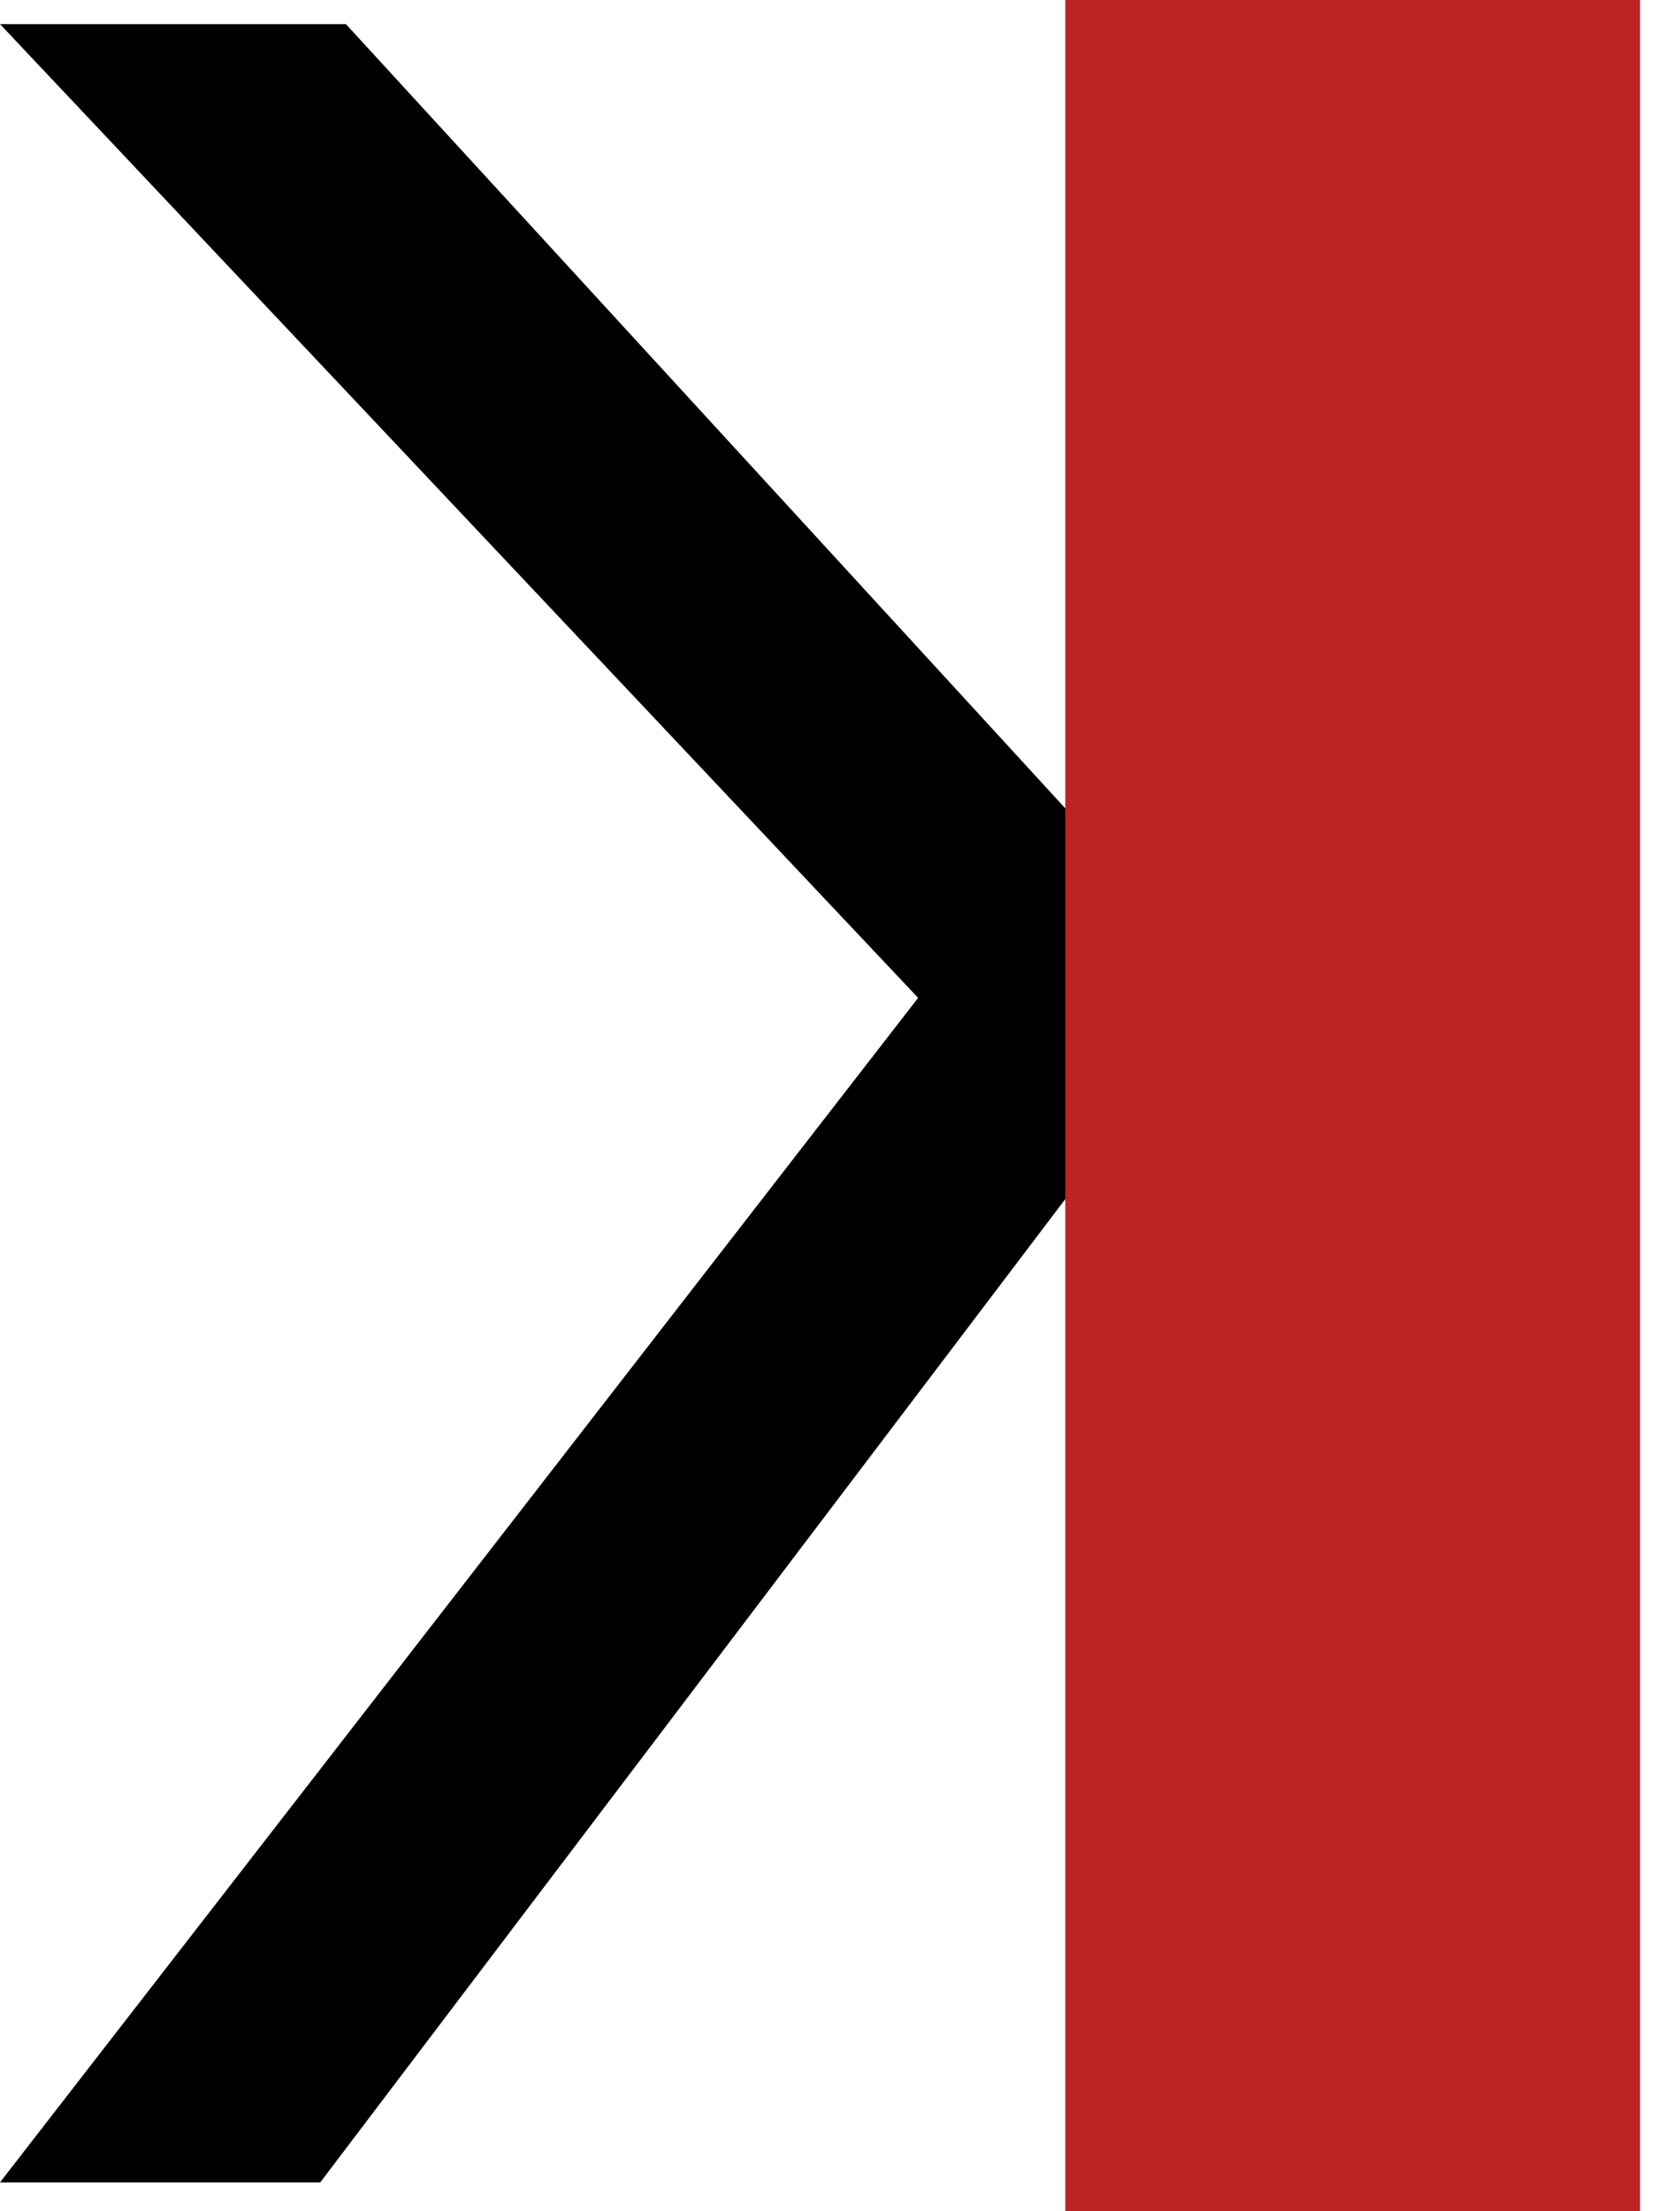
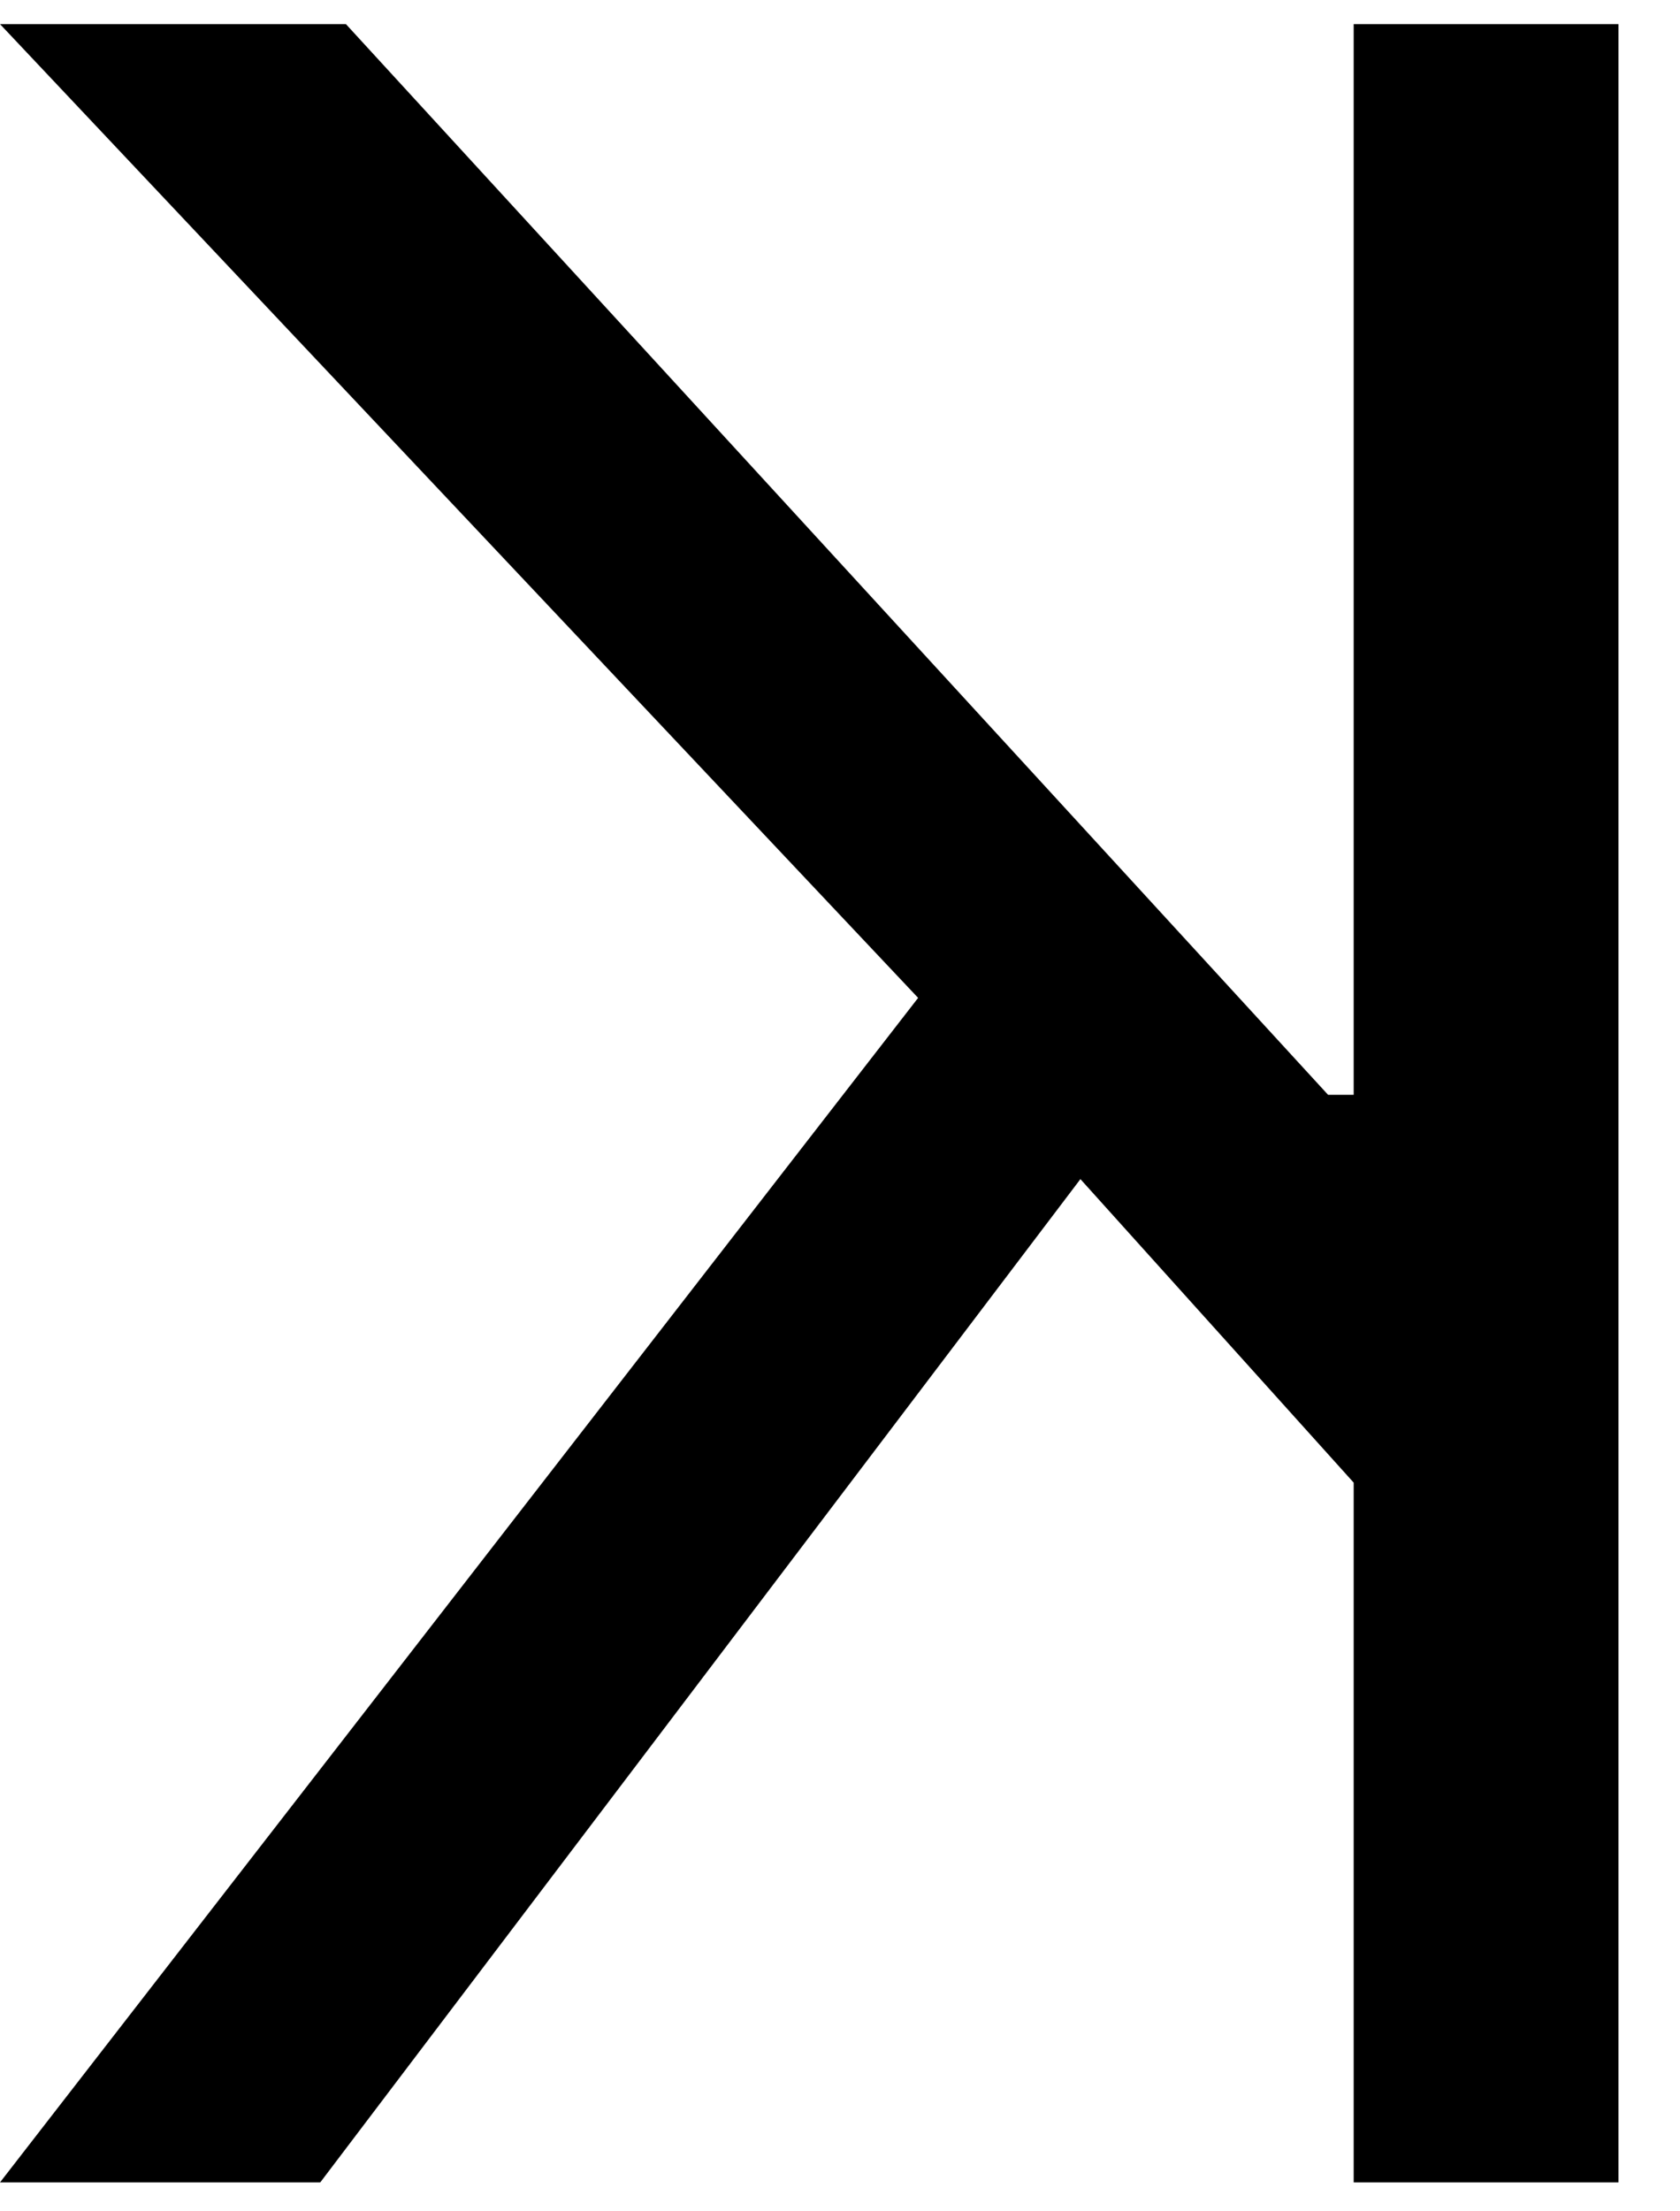
<svg xmlns="http://www.w3.org/2000/svg" width="38" height="50" viewBox="0 0 38 50" fill="none">
  <path d="M36.608 49.346V0.545H30.619V24.755H30.04L7.824 0.545H-3.8147e-06L20.767 22.563L-3.8147e-06 49.346H7.244L24.438 26.661L30.619 33.524V49.346H36.608Z" fill="black" />
-   <path fill-rule="evenodd" clip-rule="evenodd" d="M24.096 50V0H37.096V50H24.096Z" fill="#BD2323" />
</svg>